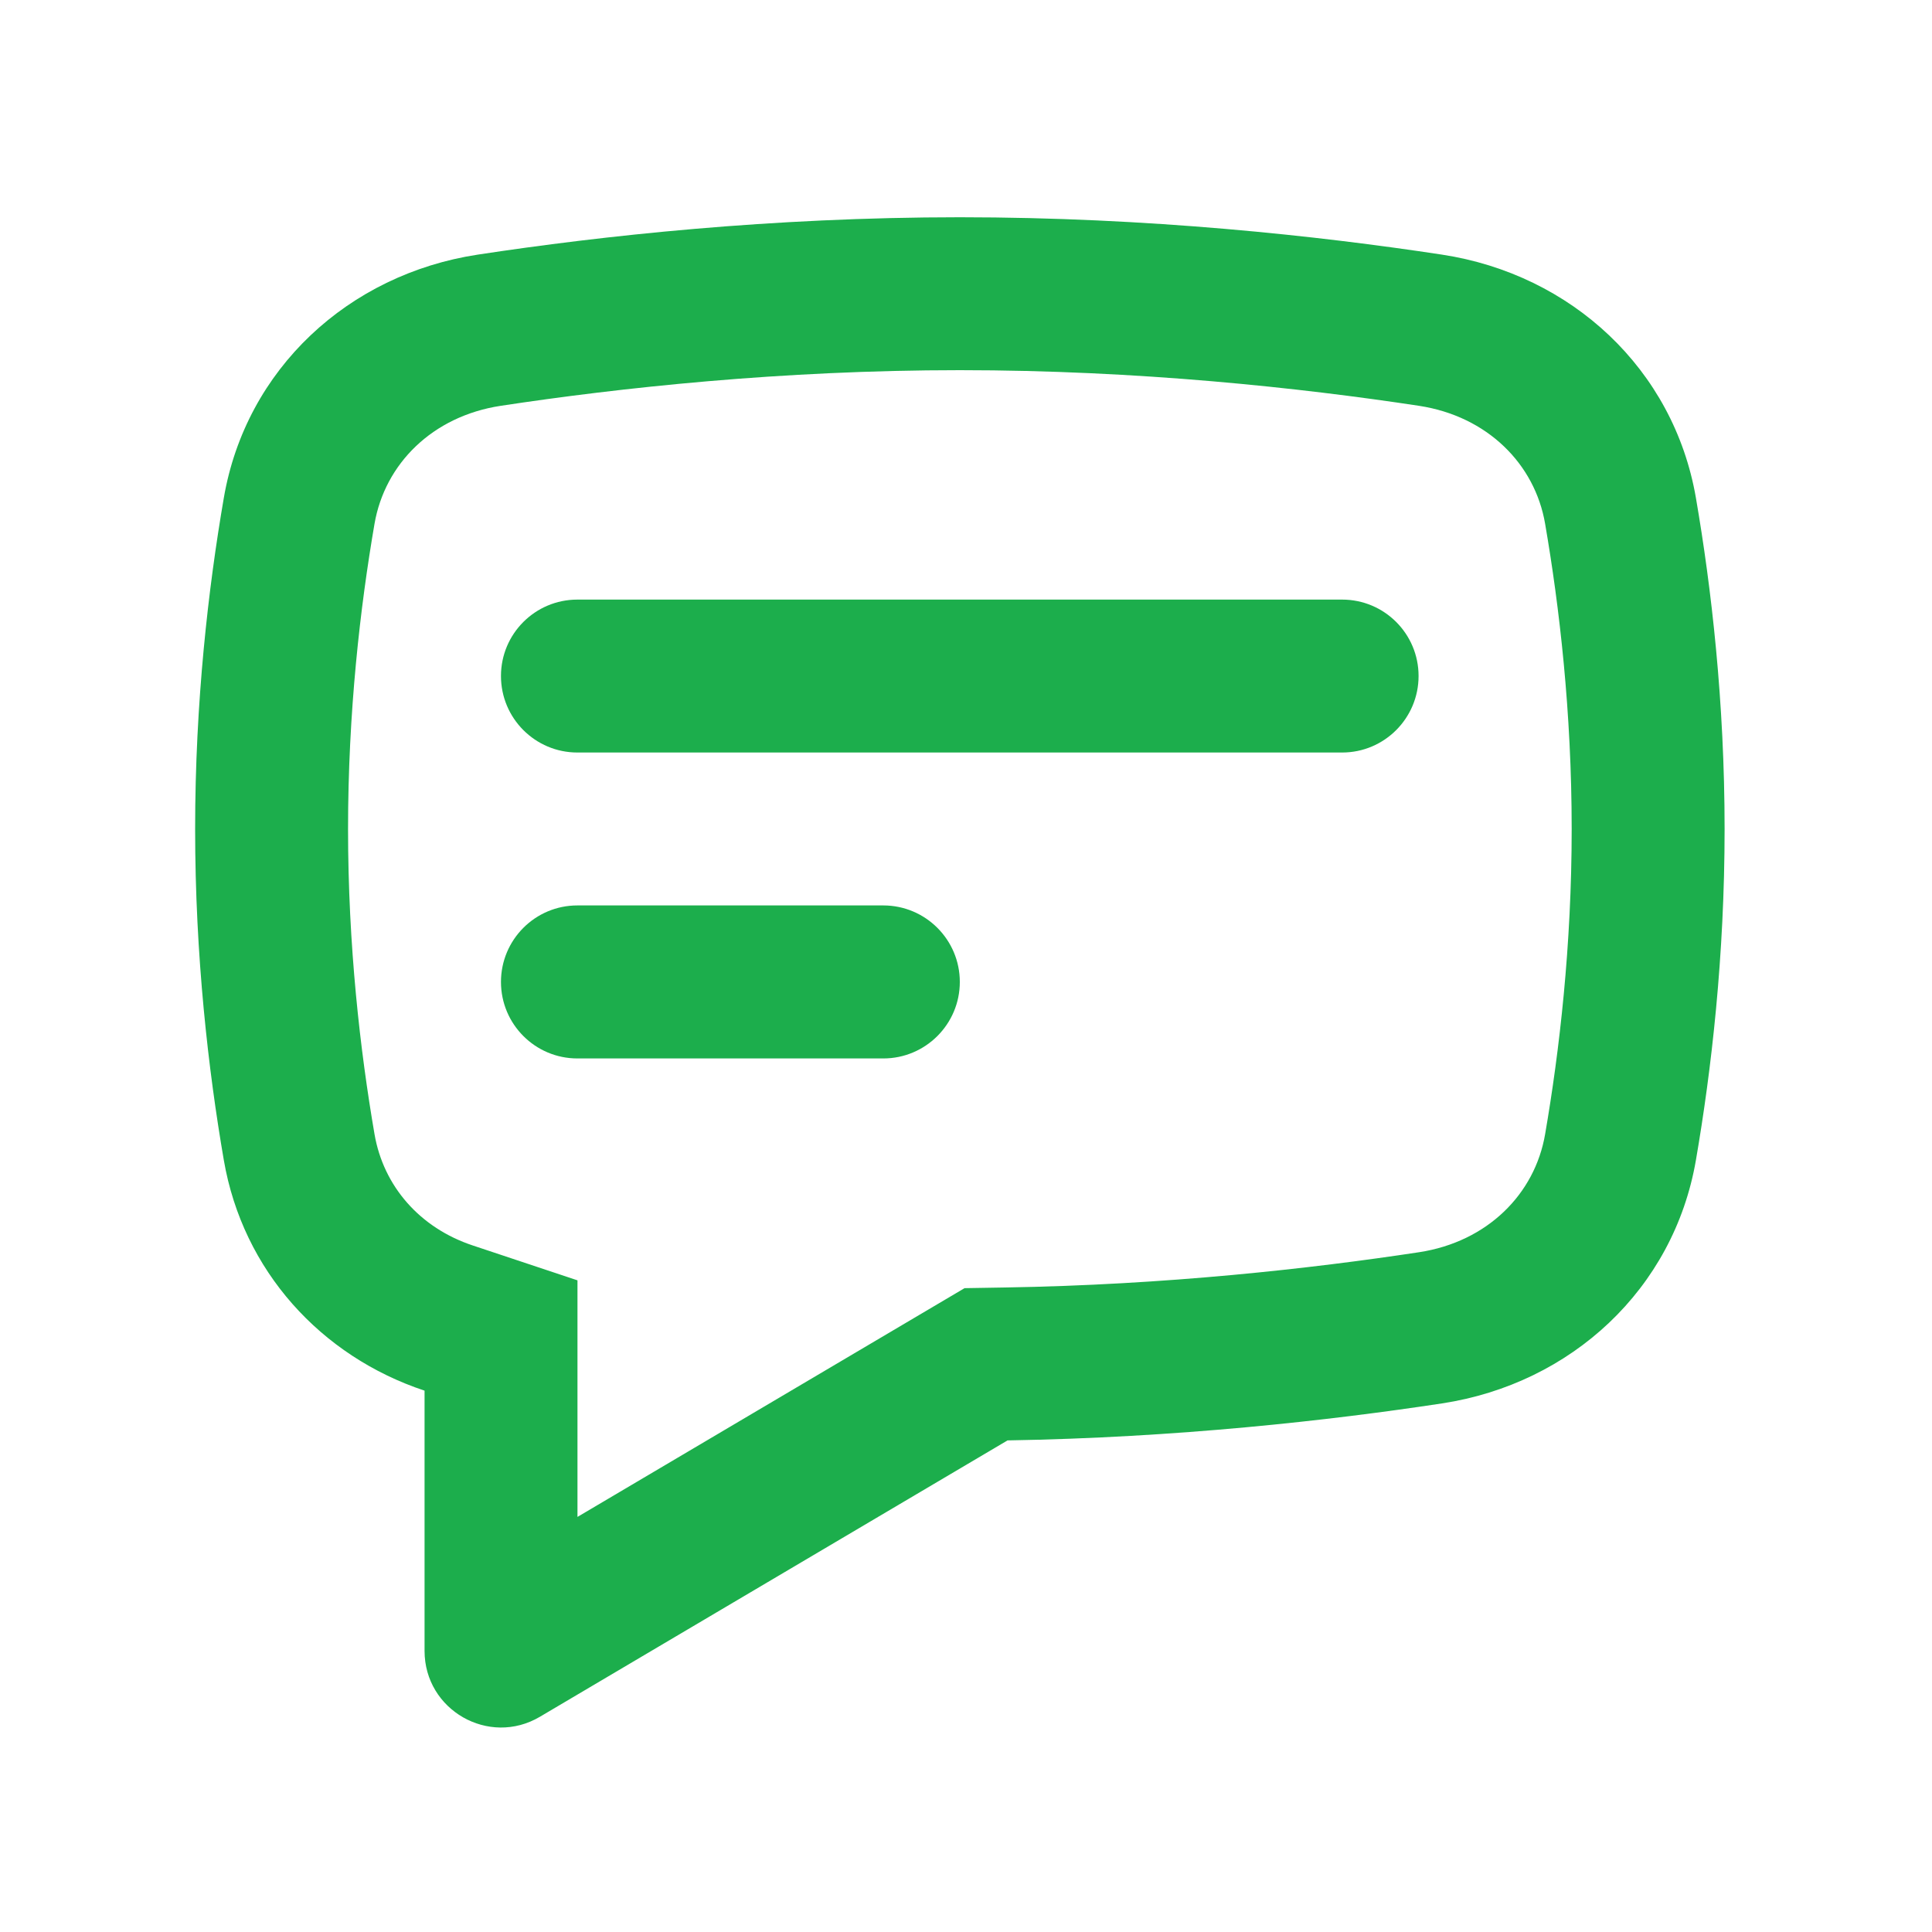
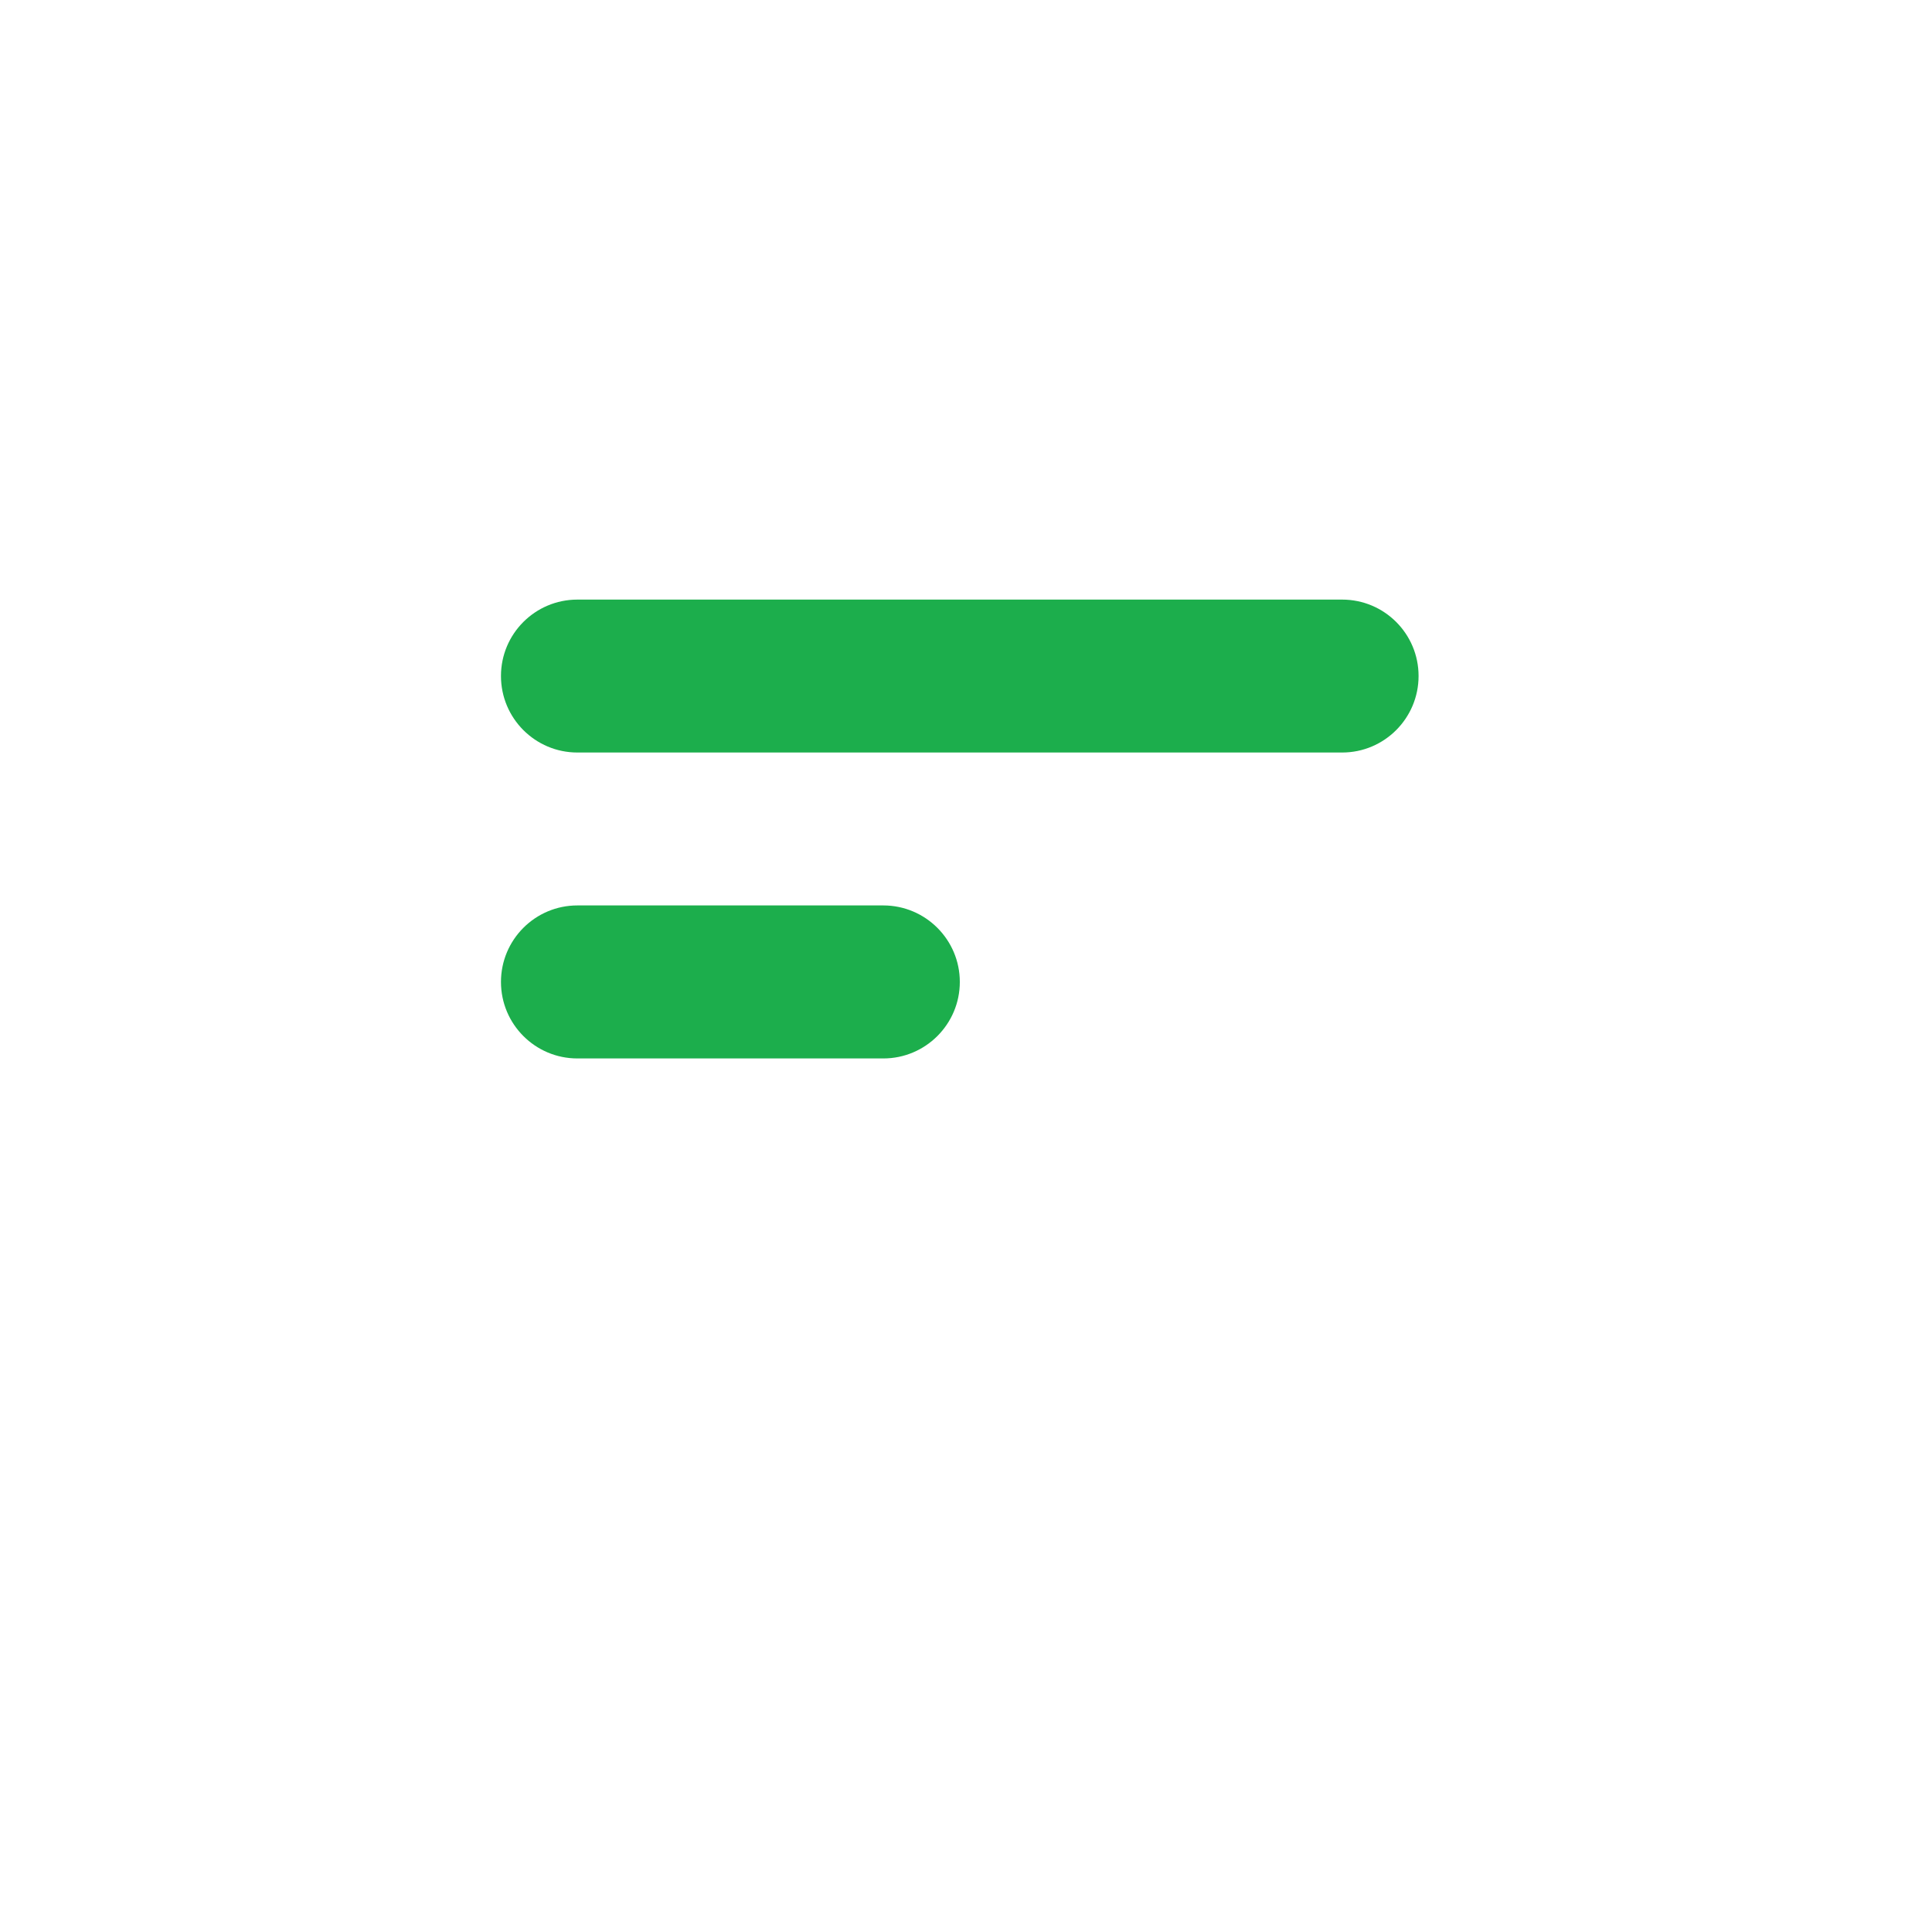
<svg xmlns="http://www.w3.org/2000/svg" width="20" height="20" viewBox="0 0 20 20" fill="none">
-   <path fill-rule="evenodd" clip-rule="evenodd" d="M5.978 13.254V15.703L9.985 13.335L10.404 13.328C12.07 13.301 13.569 13.133 14.69 12.963C15.397 12.855 15.889 12.361 15.995 11.741C16.143 10.882 16.27 9.792 16.27 8.582C16.27 7.371 16.143 6.282 15.995 5.422C15.889 4.803 15.397 4.309 14.69 4.201C13.464 4.015 11.787 3.832 9.936 3.832C8.085 3.832 6.409 4.015 5.183 4.201C4.475 4.309 3.984 4.803 3.877 5.422C3.729 6.282 3.603 7.371 3.603 8.582C3.603 9.792 3.729 10.882 3.877 11.741C3.97 12.28 4.346 12.711 4.894 12.893L5.978 13.254ZM2.317 5.154C2.546 3.82 3.607 2.84 4.945 2.636C6.227 2.441 7.985 2.249 9.936 2.249C11.887 2.249 13.646 2.441 14.928 2.636C16.266 2.84 17.326 3.82 17.556 5.154C17.716 6.083 17.853 7.264 17.853 8.582C17.853 9.9 17.716 11.081 17.556 12.01C17.326 13.344 16.266 14.324 14.928 14.528C13.755 14.706 12.183 14.882 10.43 14.911L5.589 17.772C5.061 18.084 4.395 17.703 4.395 17.09V14.396C3.323 14.04 2.514 13.155 2.317 12.01C2.157 11.081 2.02 9.9 2.02 8.582C2.02 7.264 2.157 6.083 2.317 5.154Z" fill="#1CAE4C" />
  <path fill-rule="evenodd" clip-rule="evenodd" d="M5.977 6.207C5.54 6.207 5.186 6.561 5.186 6.998C5.186 7.435 5.54 7.79 5.977 7.79H13.894C14.331 7.79 14.685 7.435 14.685 6.998C14.685 6.561 14.331 6.207 13.894 6.207H5.977ZM5.977 9.373C5.54 9.373 5.186 9.728 5.186 10.165C5.186 10.602 5.54 10.957 5.977 10.957H9.144C9.581 10.957 9.936 10.602 9.936 10.165C9.936 9.728 9.581 9.373 9.144 9.373H5.977Z" fill="#1CAE4C" />
</svg>